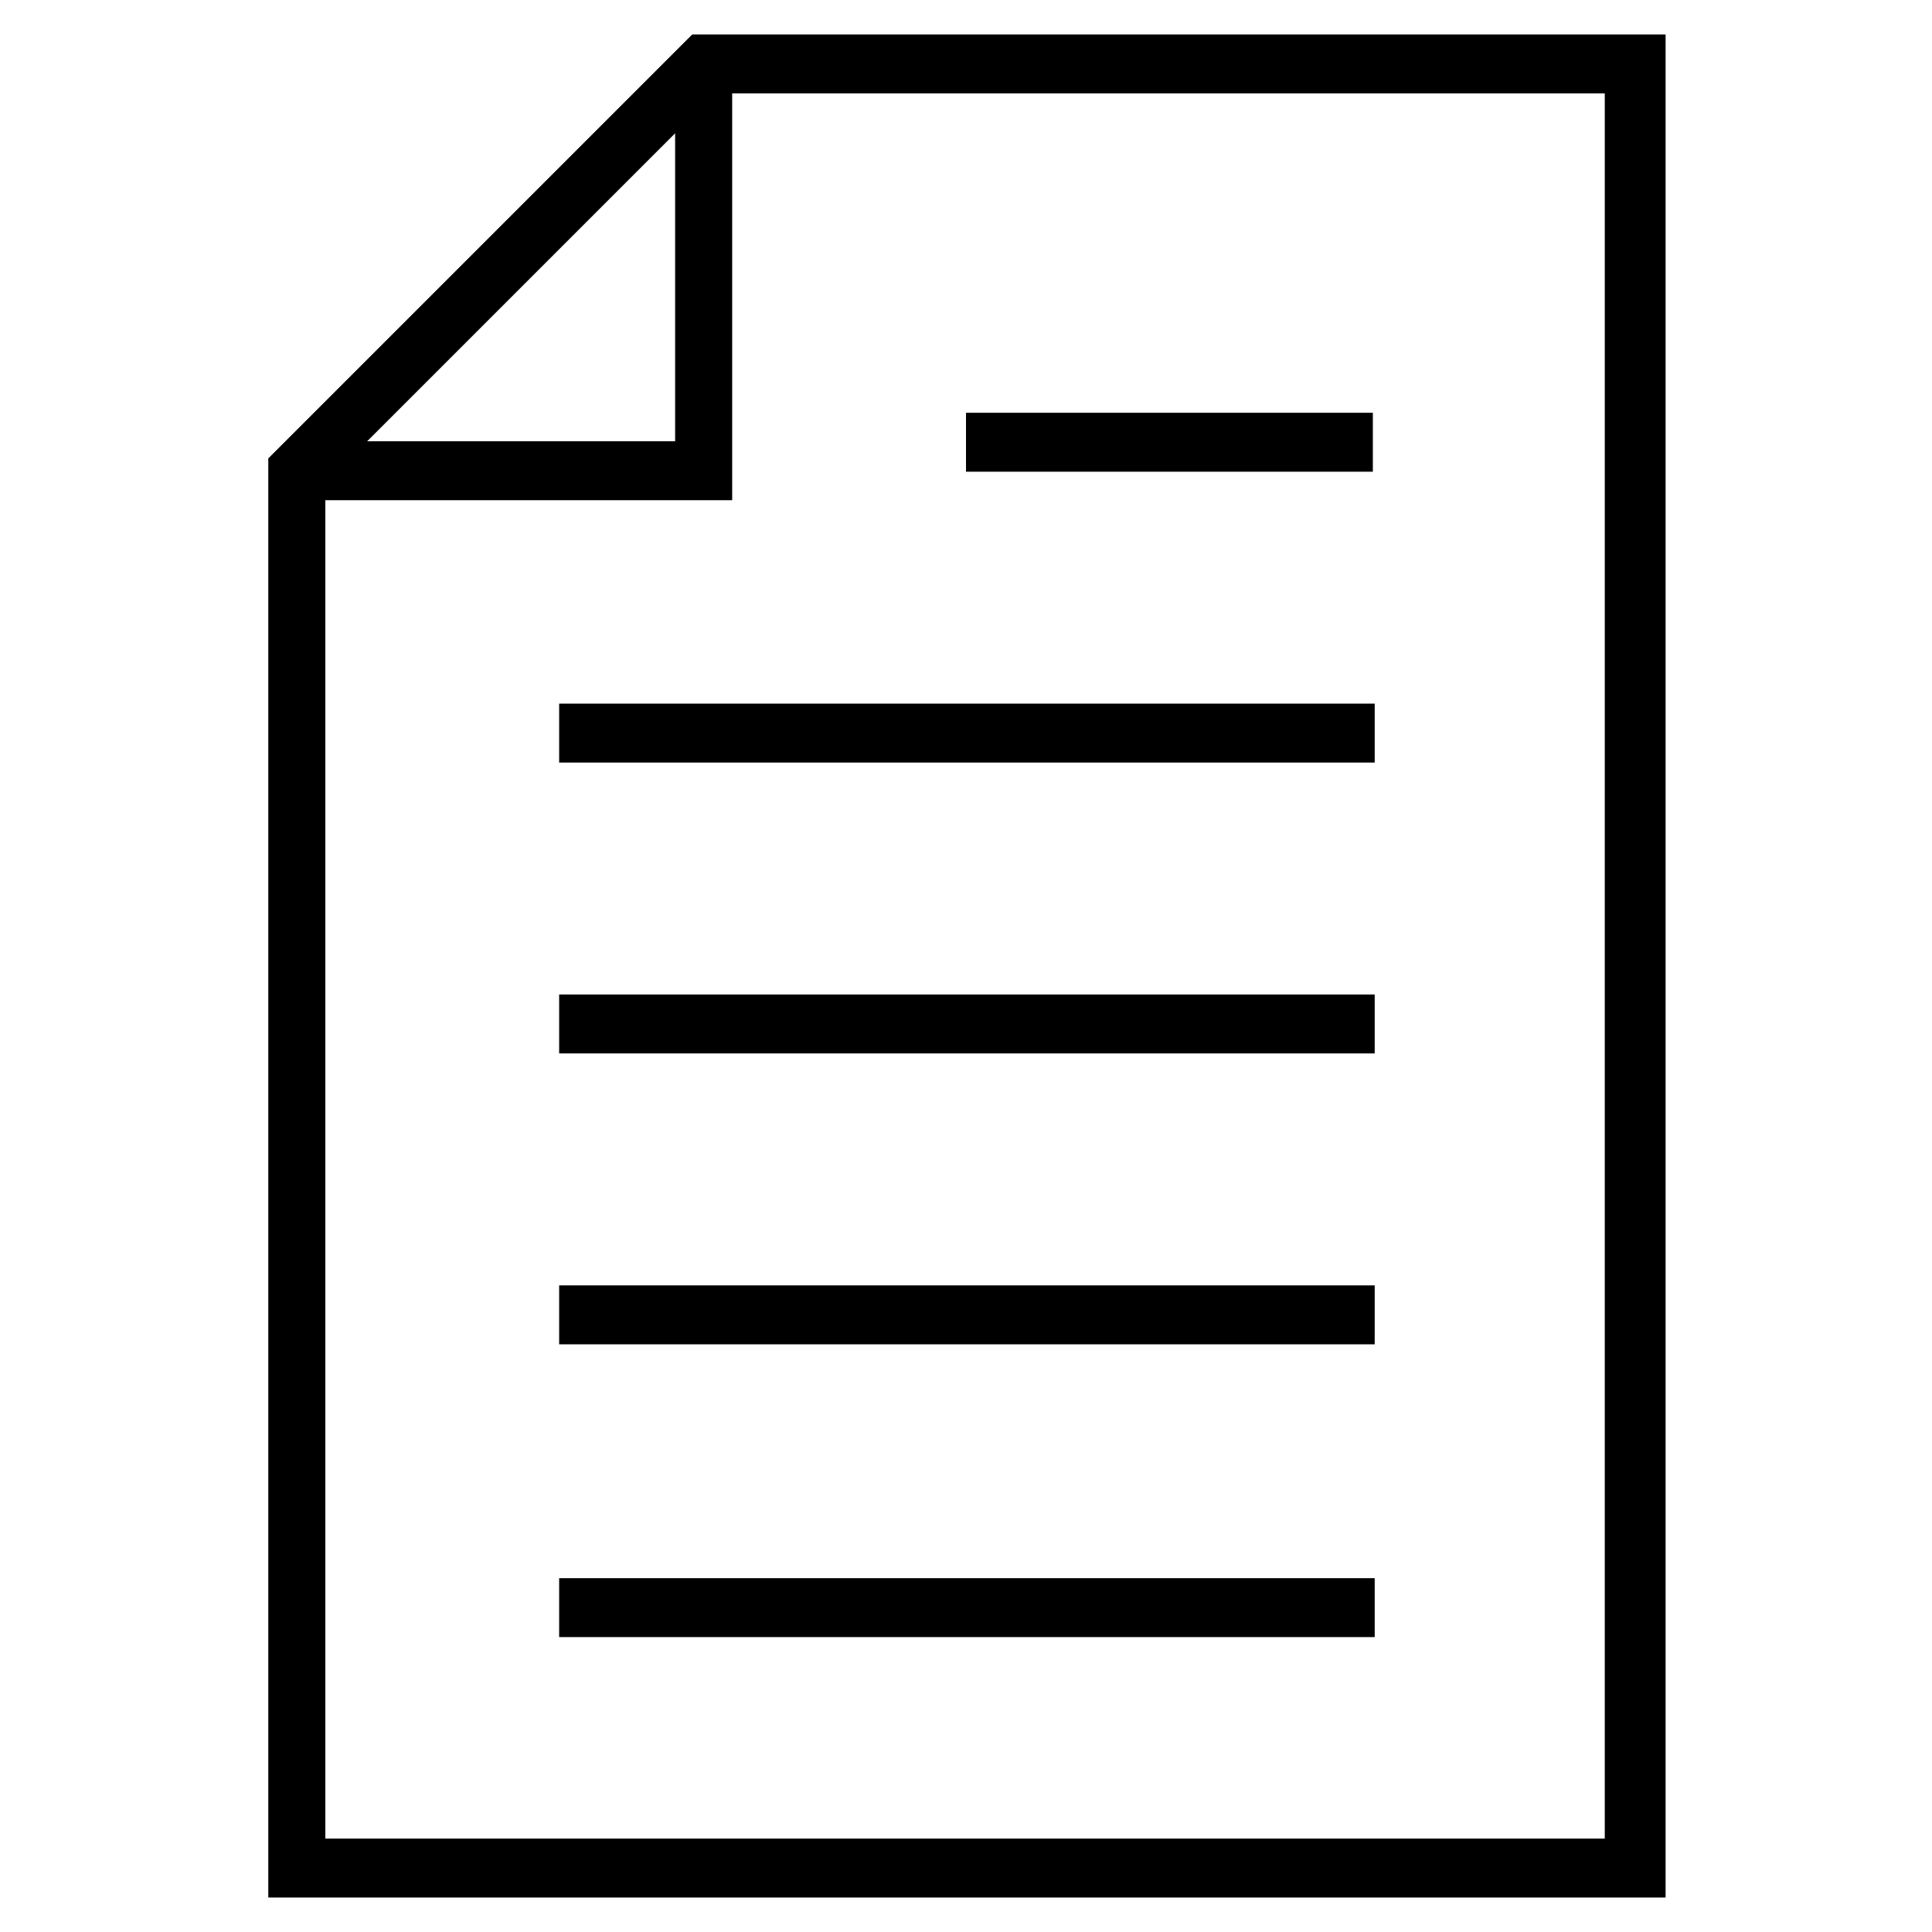
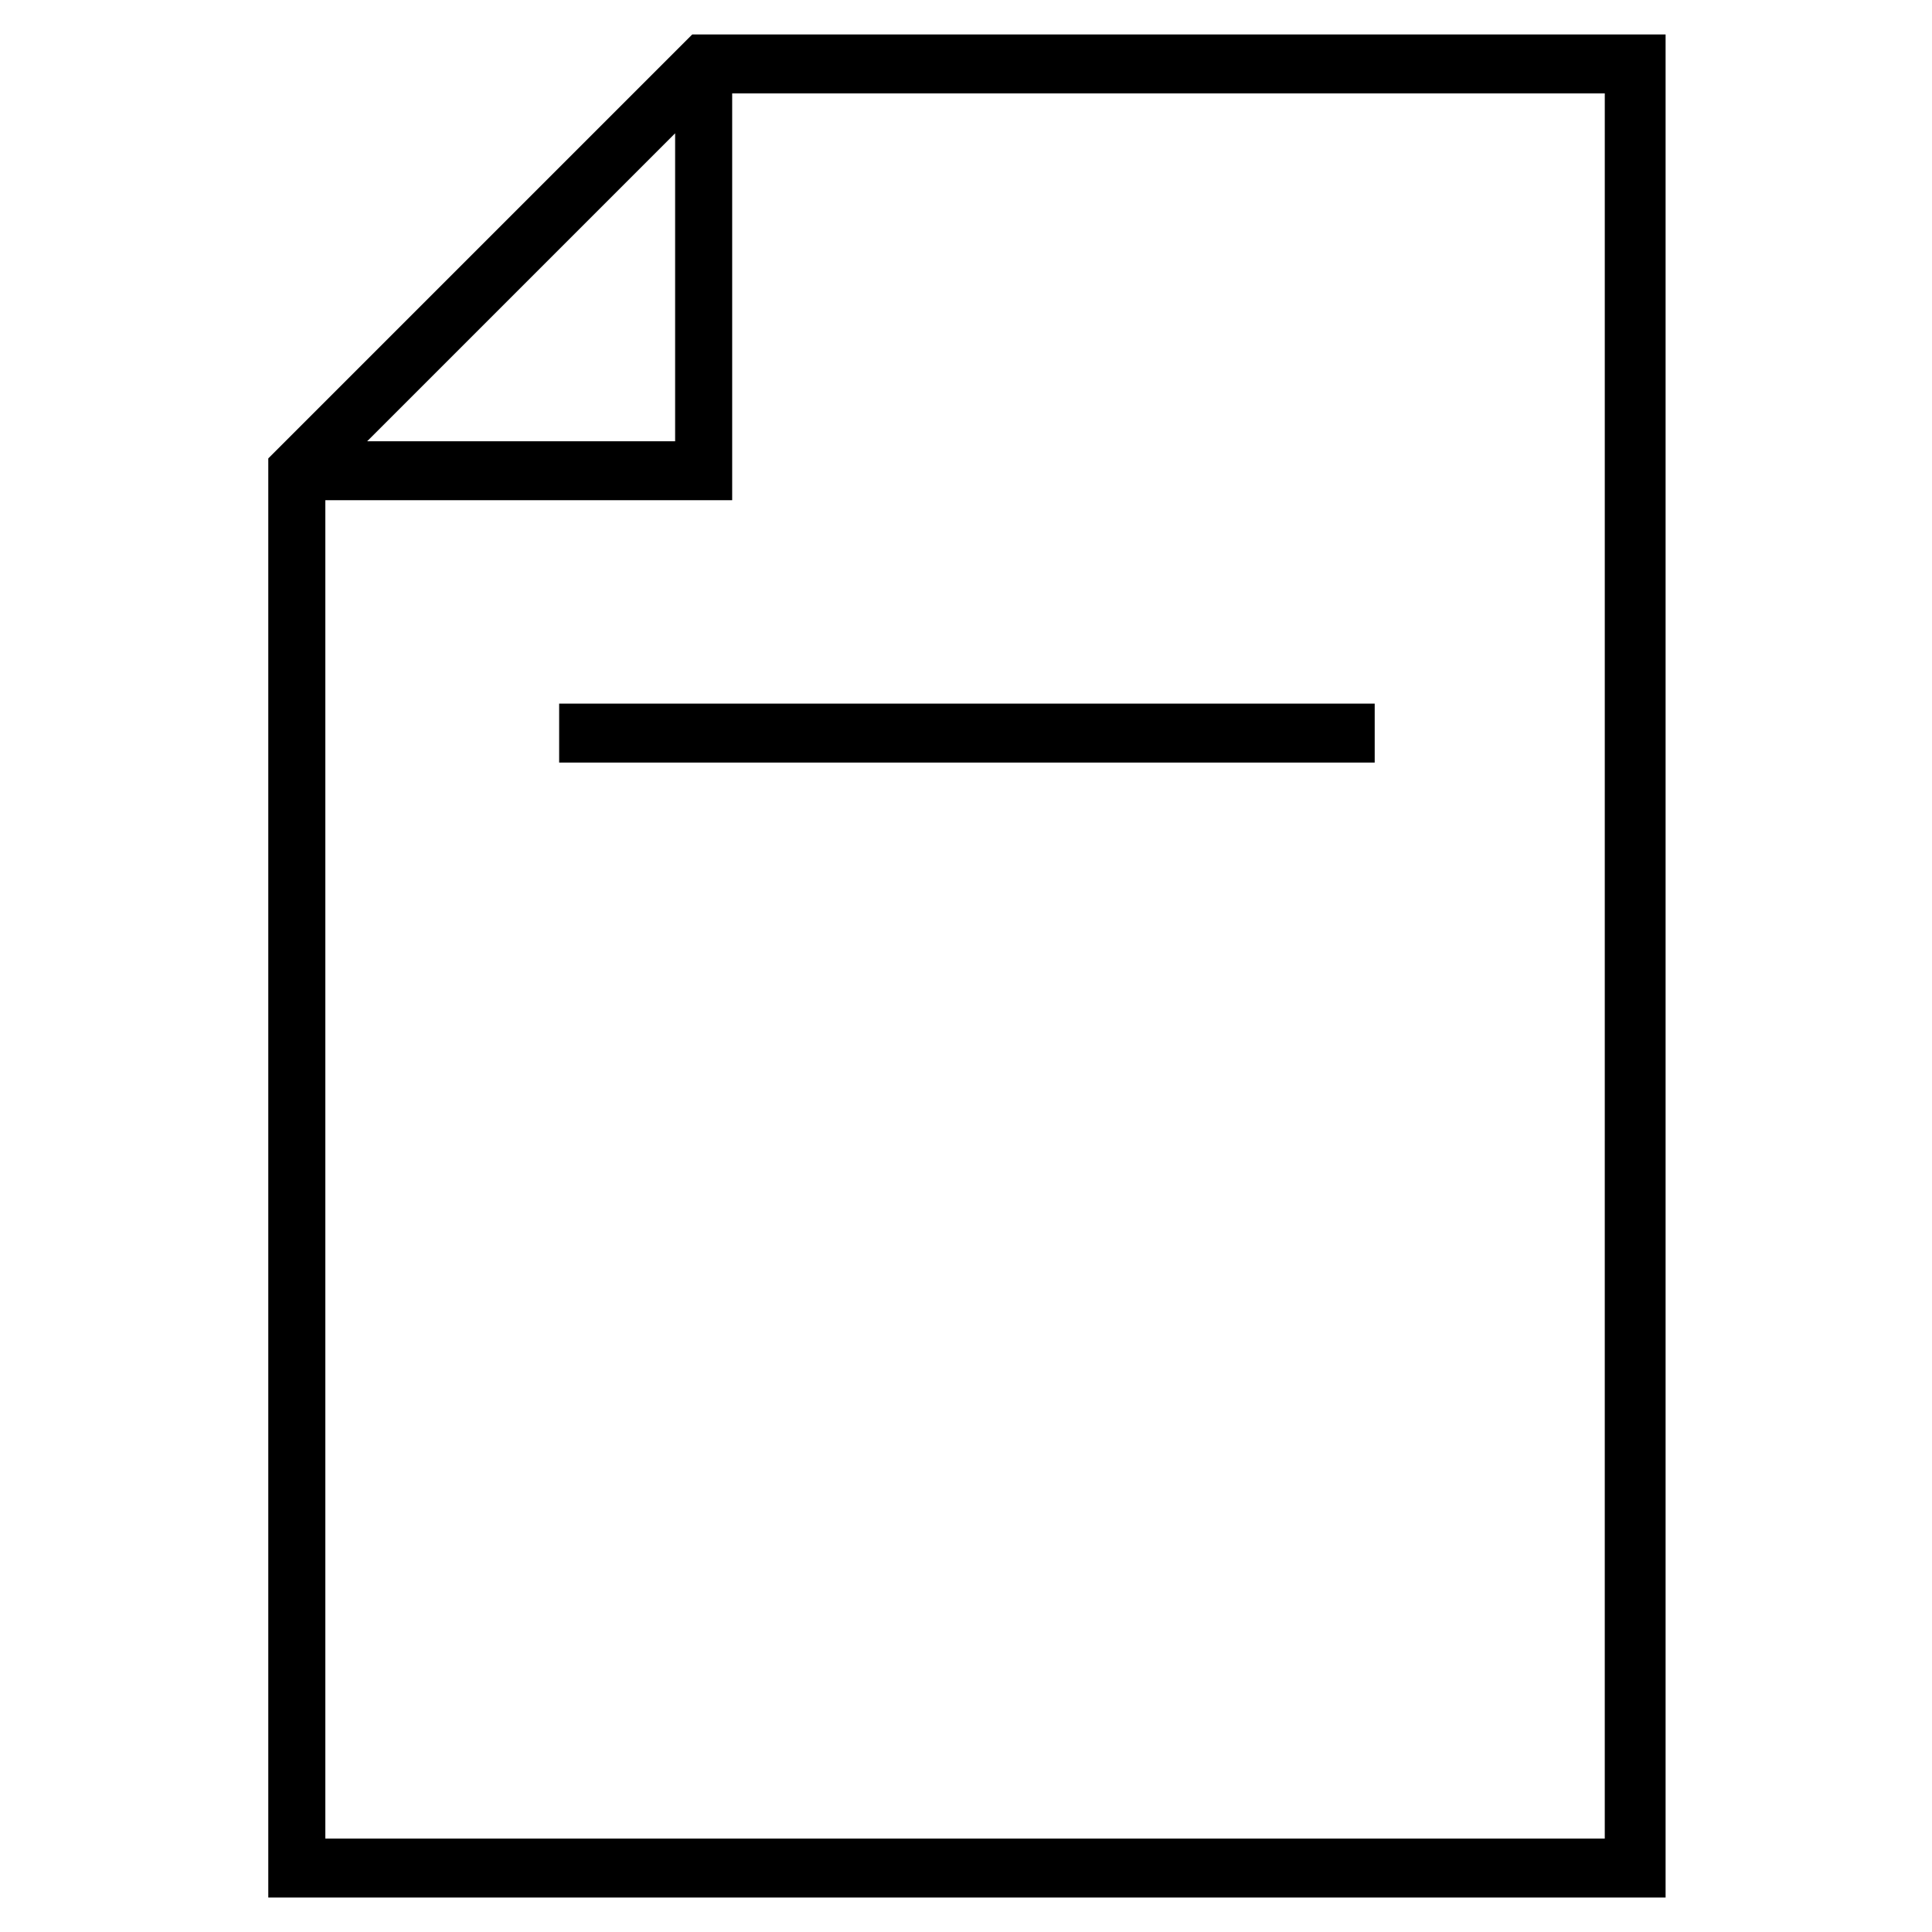
<svg xmlns="http://www.w3.org/2000/svg" fill="#000000" width="800px" height="800px" version="1.1" viewBox="144 144 512 512">
  <g>
    <path d="m327.45 153.13-112.35 112.35v381.38h370.3v-493.73zm-4.535 26.195v81.617h-81.617zm246.87 451.92h-339.57v-354.68h107.82v-107.82h231.25l-0.004 462.5z" />
-     <path d="m400 253.39h107.82v15.617h-107.82z" />
    <path d="m292.18 330.47h216.13v15.617h-216.13z" />
-     <path d="m292.18 407.55h216.13v15.617h-216.13z" />
-     <path d="m292.18 484.64h216.13v15.617h-216.13z" />
-     <path d="m292.18 562.23h216.13v15.617h-216.13z" />
  </g>
</svg>